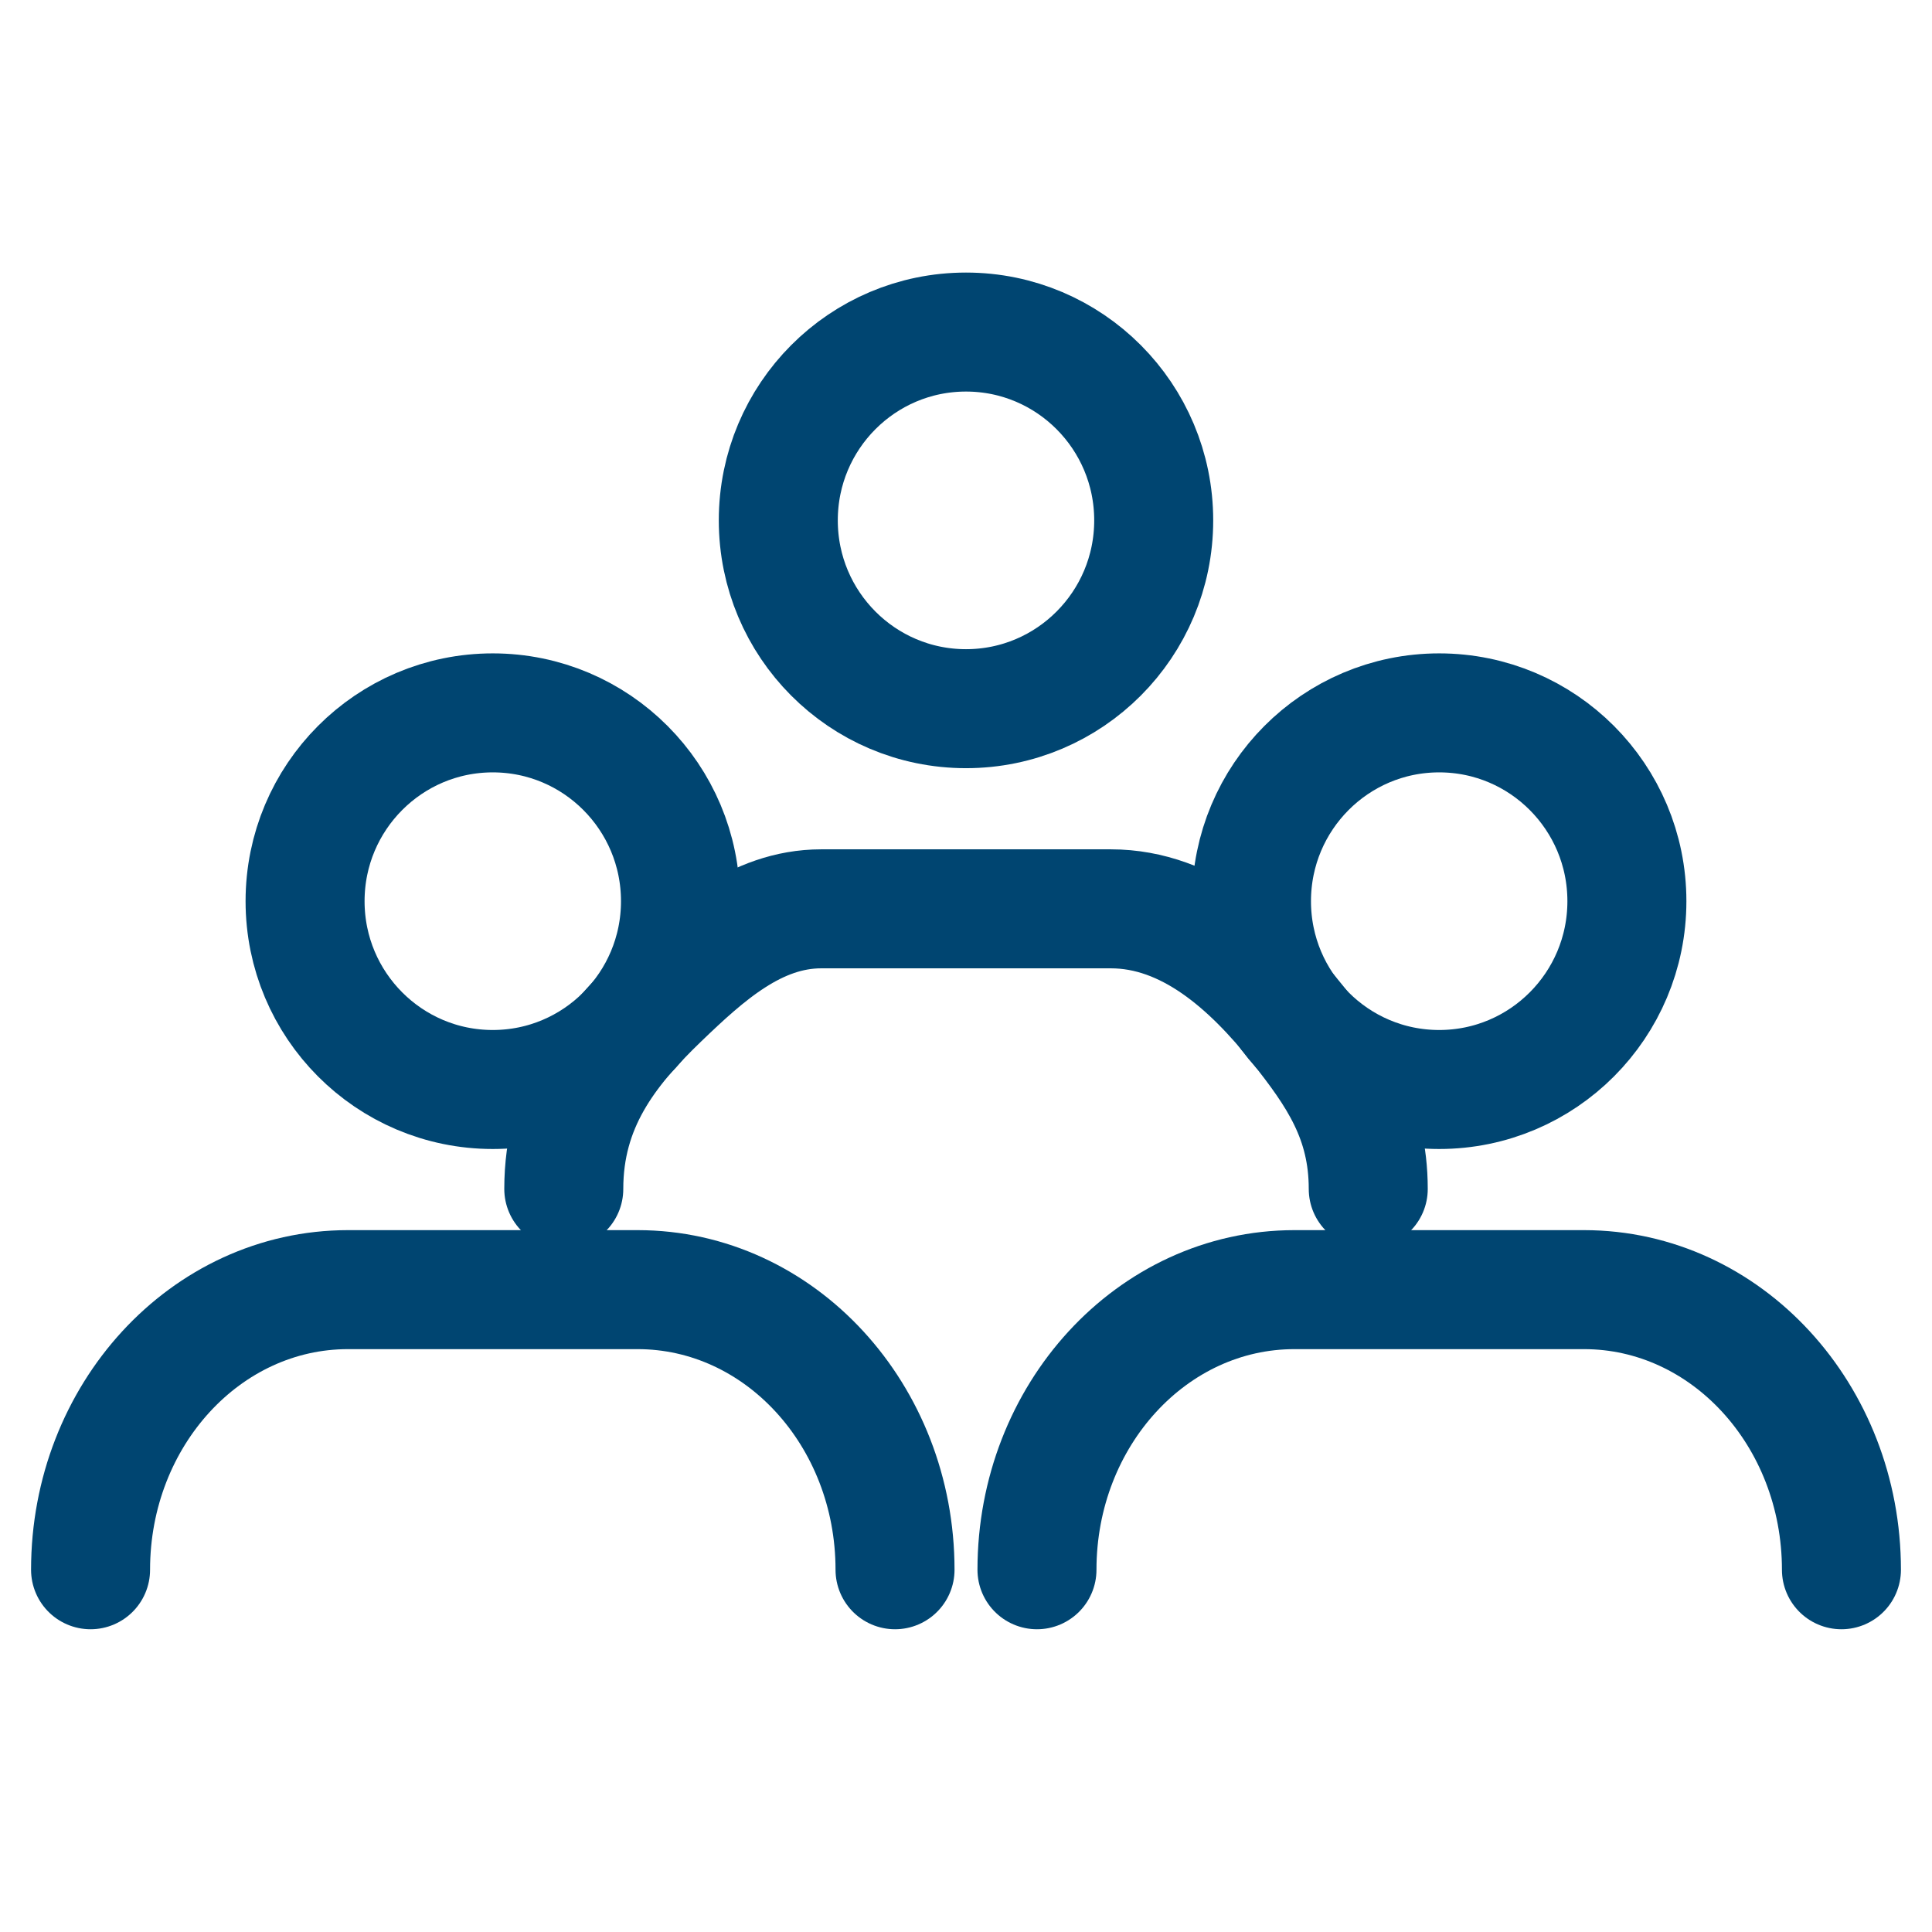
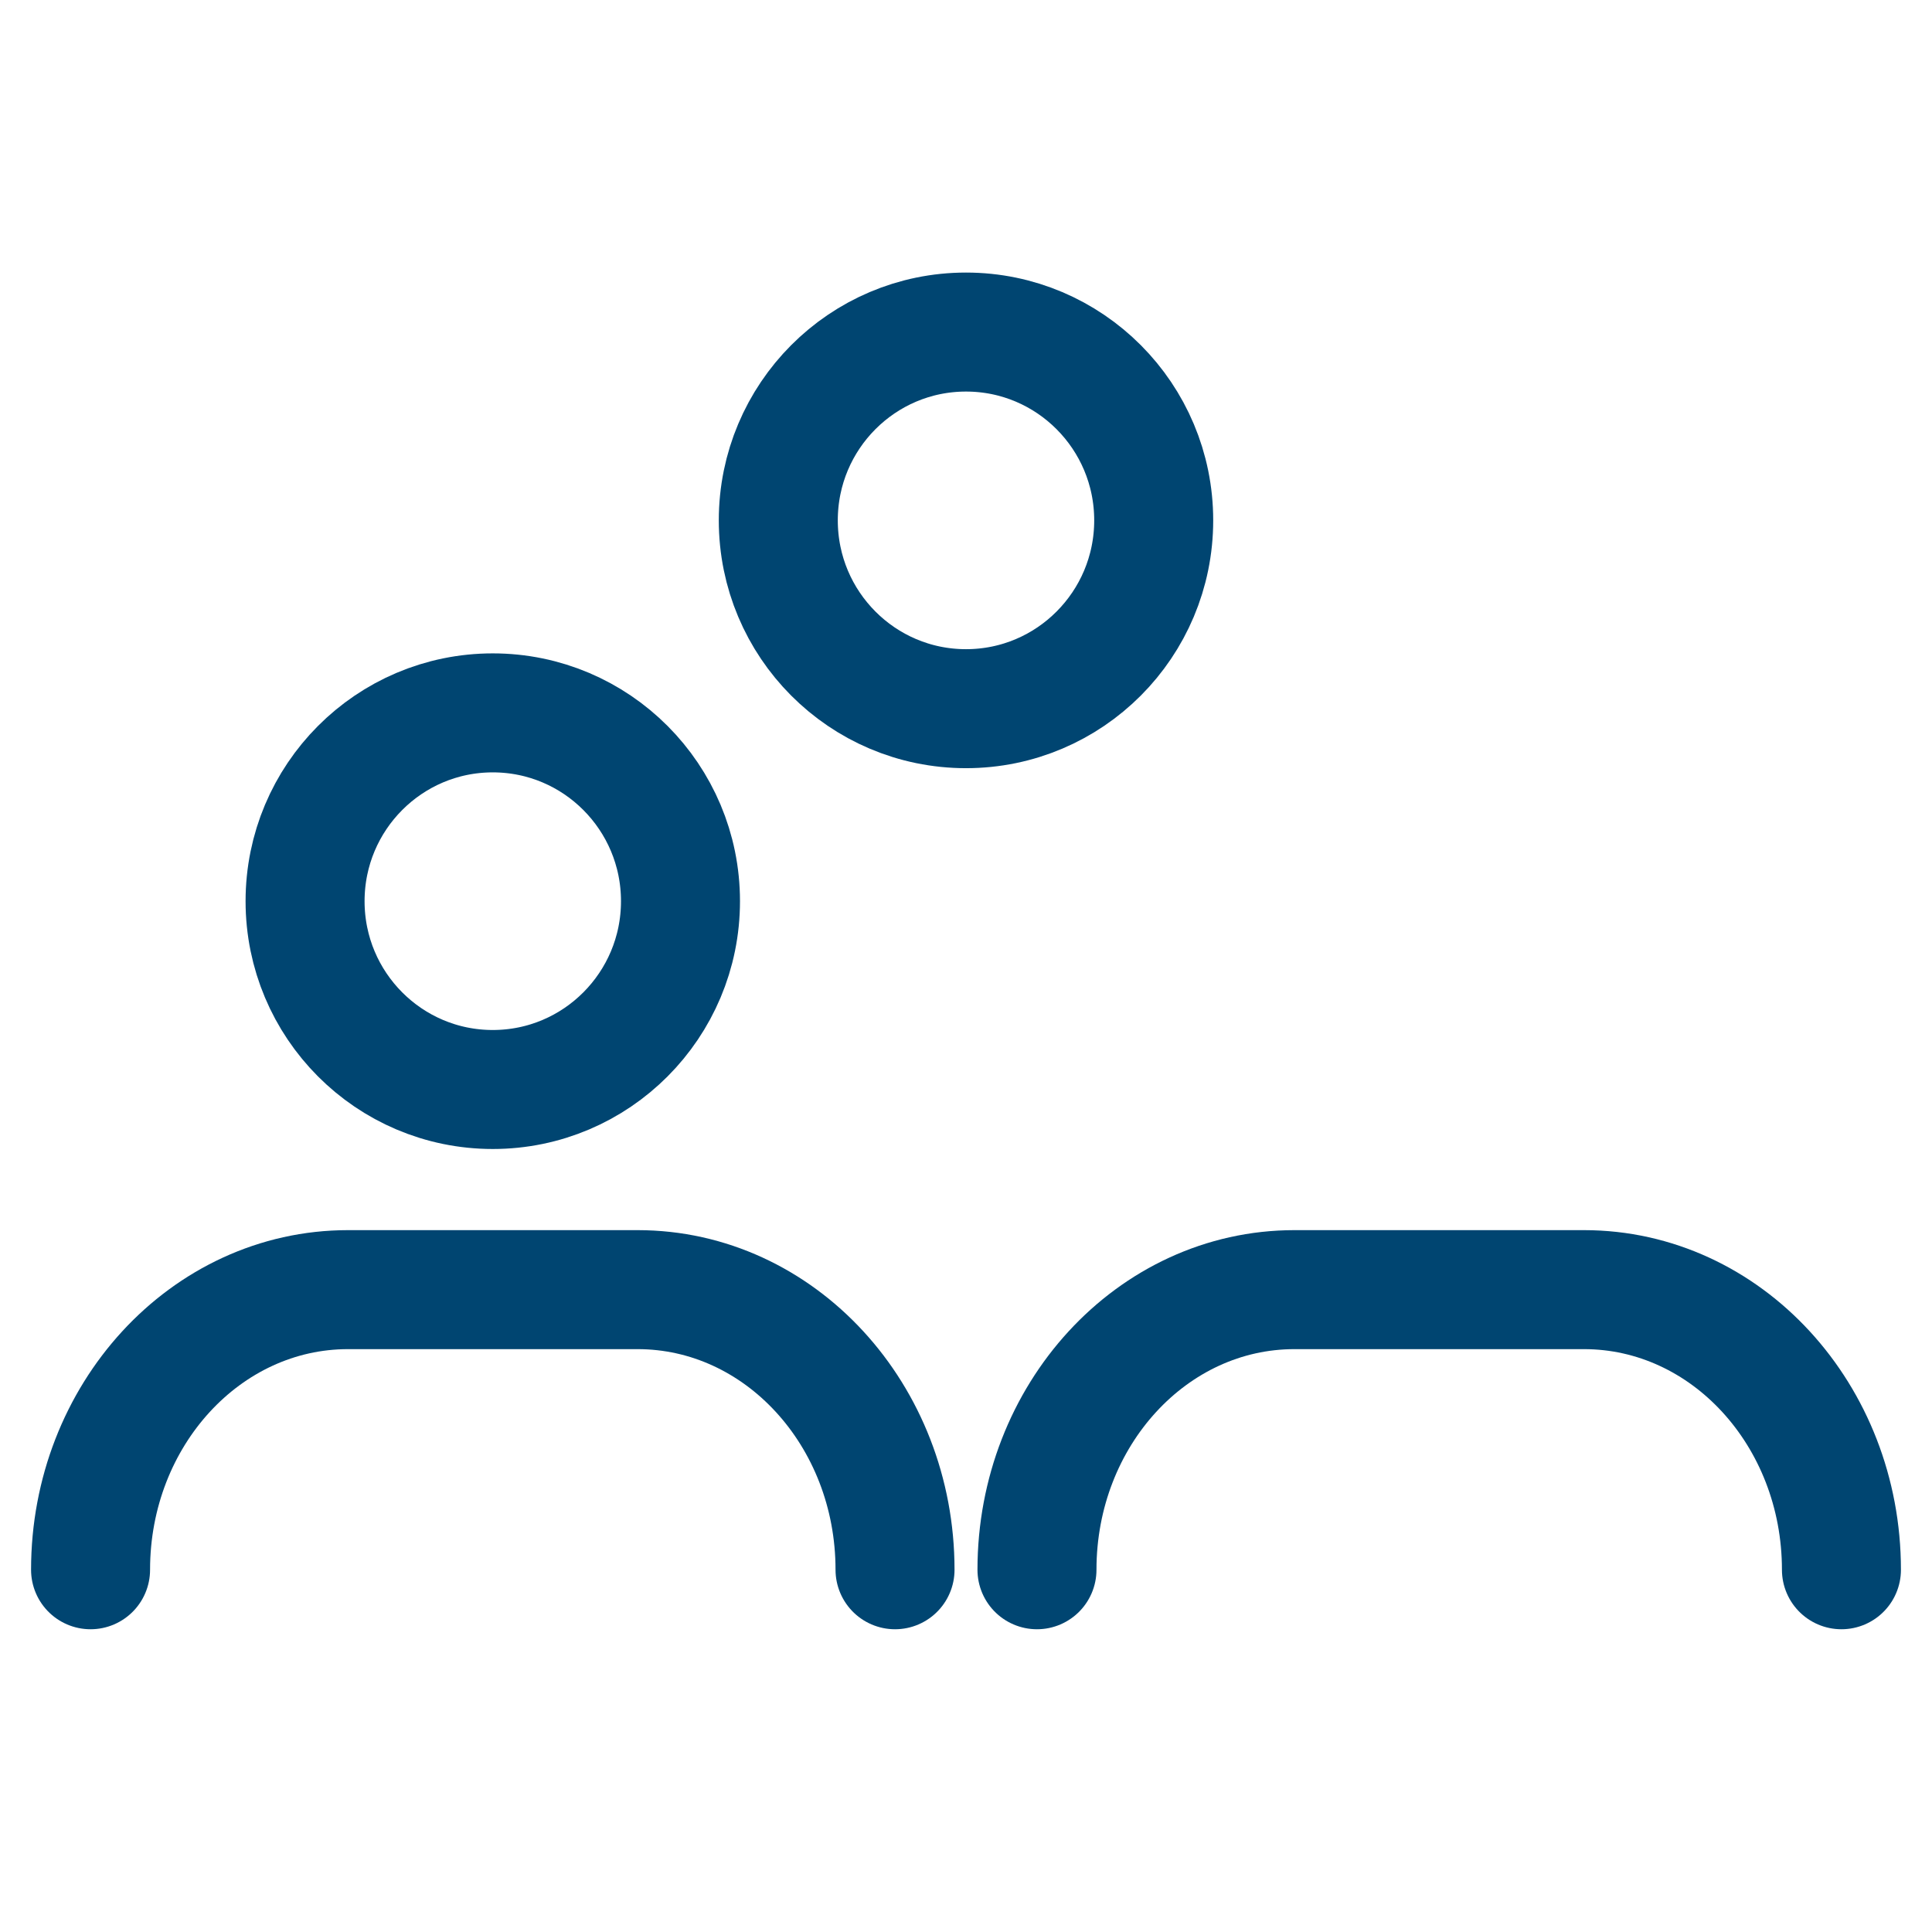
<svg xmlns="http://www.w3.org/2000/svg" width="64px" height="64px" viewBox="0 0 64 64" version="1.1">
  <title>v1</title>
  <g id="v1" stroke="none" stroke-width="1" fill="none" fill-rule="evenodd" stroke-linecap="round" stroke-linejoin="round">
    <g id="Group" transform="translate(3, 11)" stroke="#004571" stroke-width="3.942">
      <g id="bono-socialSVG" transform="translate(0, 12.615)">
        <ellipse id="Oval-4" cx="13.324" cy="6.238" rx="6.218" ry="6.238" />
        <path d="M0,28.385 C0,23.26 3.818,19.106 8.528,19.106 L18.121,19.106 C22.831,19.106 26.649,23.26 26.649,28.385" id="Rectangle-5" />
      </g>
      <g id="bono-socialSVG" transform="translate(31.351, 12.615)">
-         <ellipse id="Oval-4" cx="13.324" cy="6.238" rx="6.218" ry="6.238" />
        <path d="M0,28.385 C0,23.26 3.818,19.106 8.528,19.106 L18.121,19.106 C22.831,19.106 26.649,23.26 26.649,28.385" id="Rectangle-5" />
      </g>
      <g id="bono-socialSVG" transform="translate(15.676, -0)">
        <ellipse id="Oval-4" cx="13.324" cy="6.238" rx="6.218" ry="6.238" />
-         <path d="M0,28.385 C0,25.614 1.417,23.777 3.187,22.077 C4.69,20.632 6.364,19.106 8.528,19.106 L18.121,19.106 C20.7,19.106 22.764,20.986 24.328,22.954 C25.62,24.581 26.649,26.066 26.649,28.385" id="Rectangle-5" />
      </g>
    </g>
  </g>
</svg>